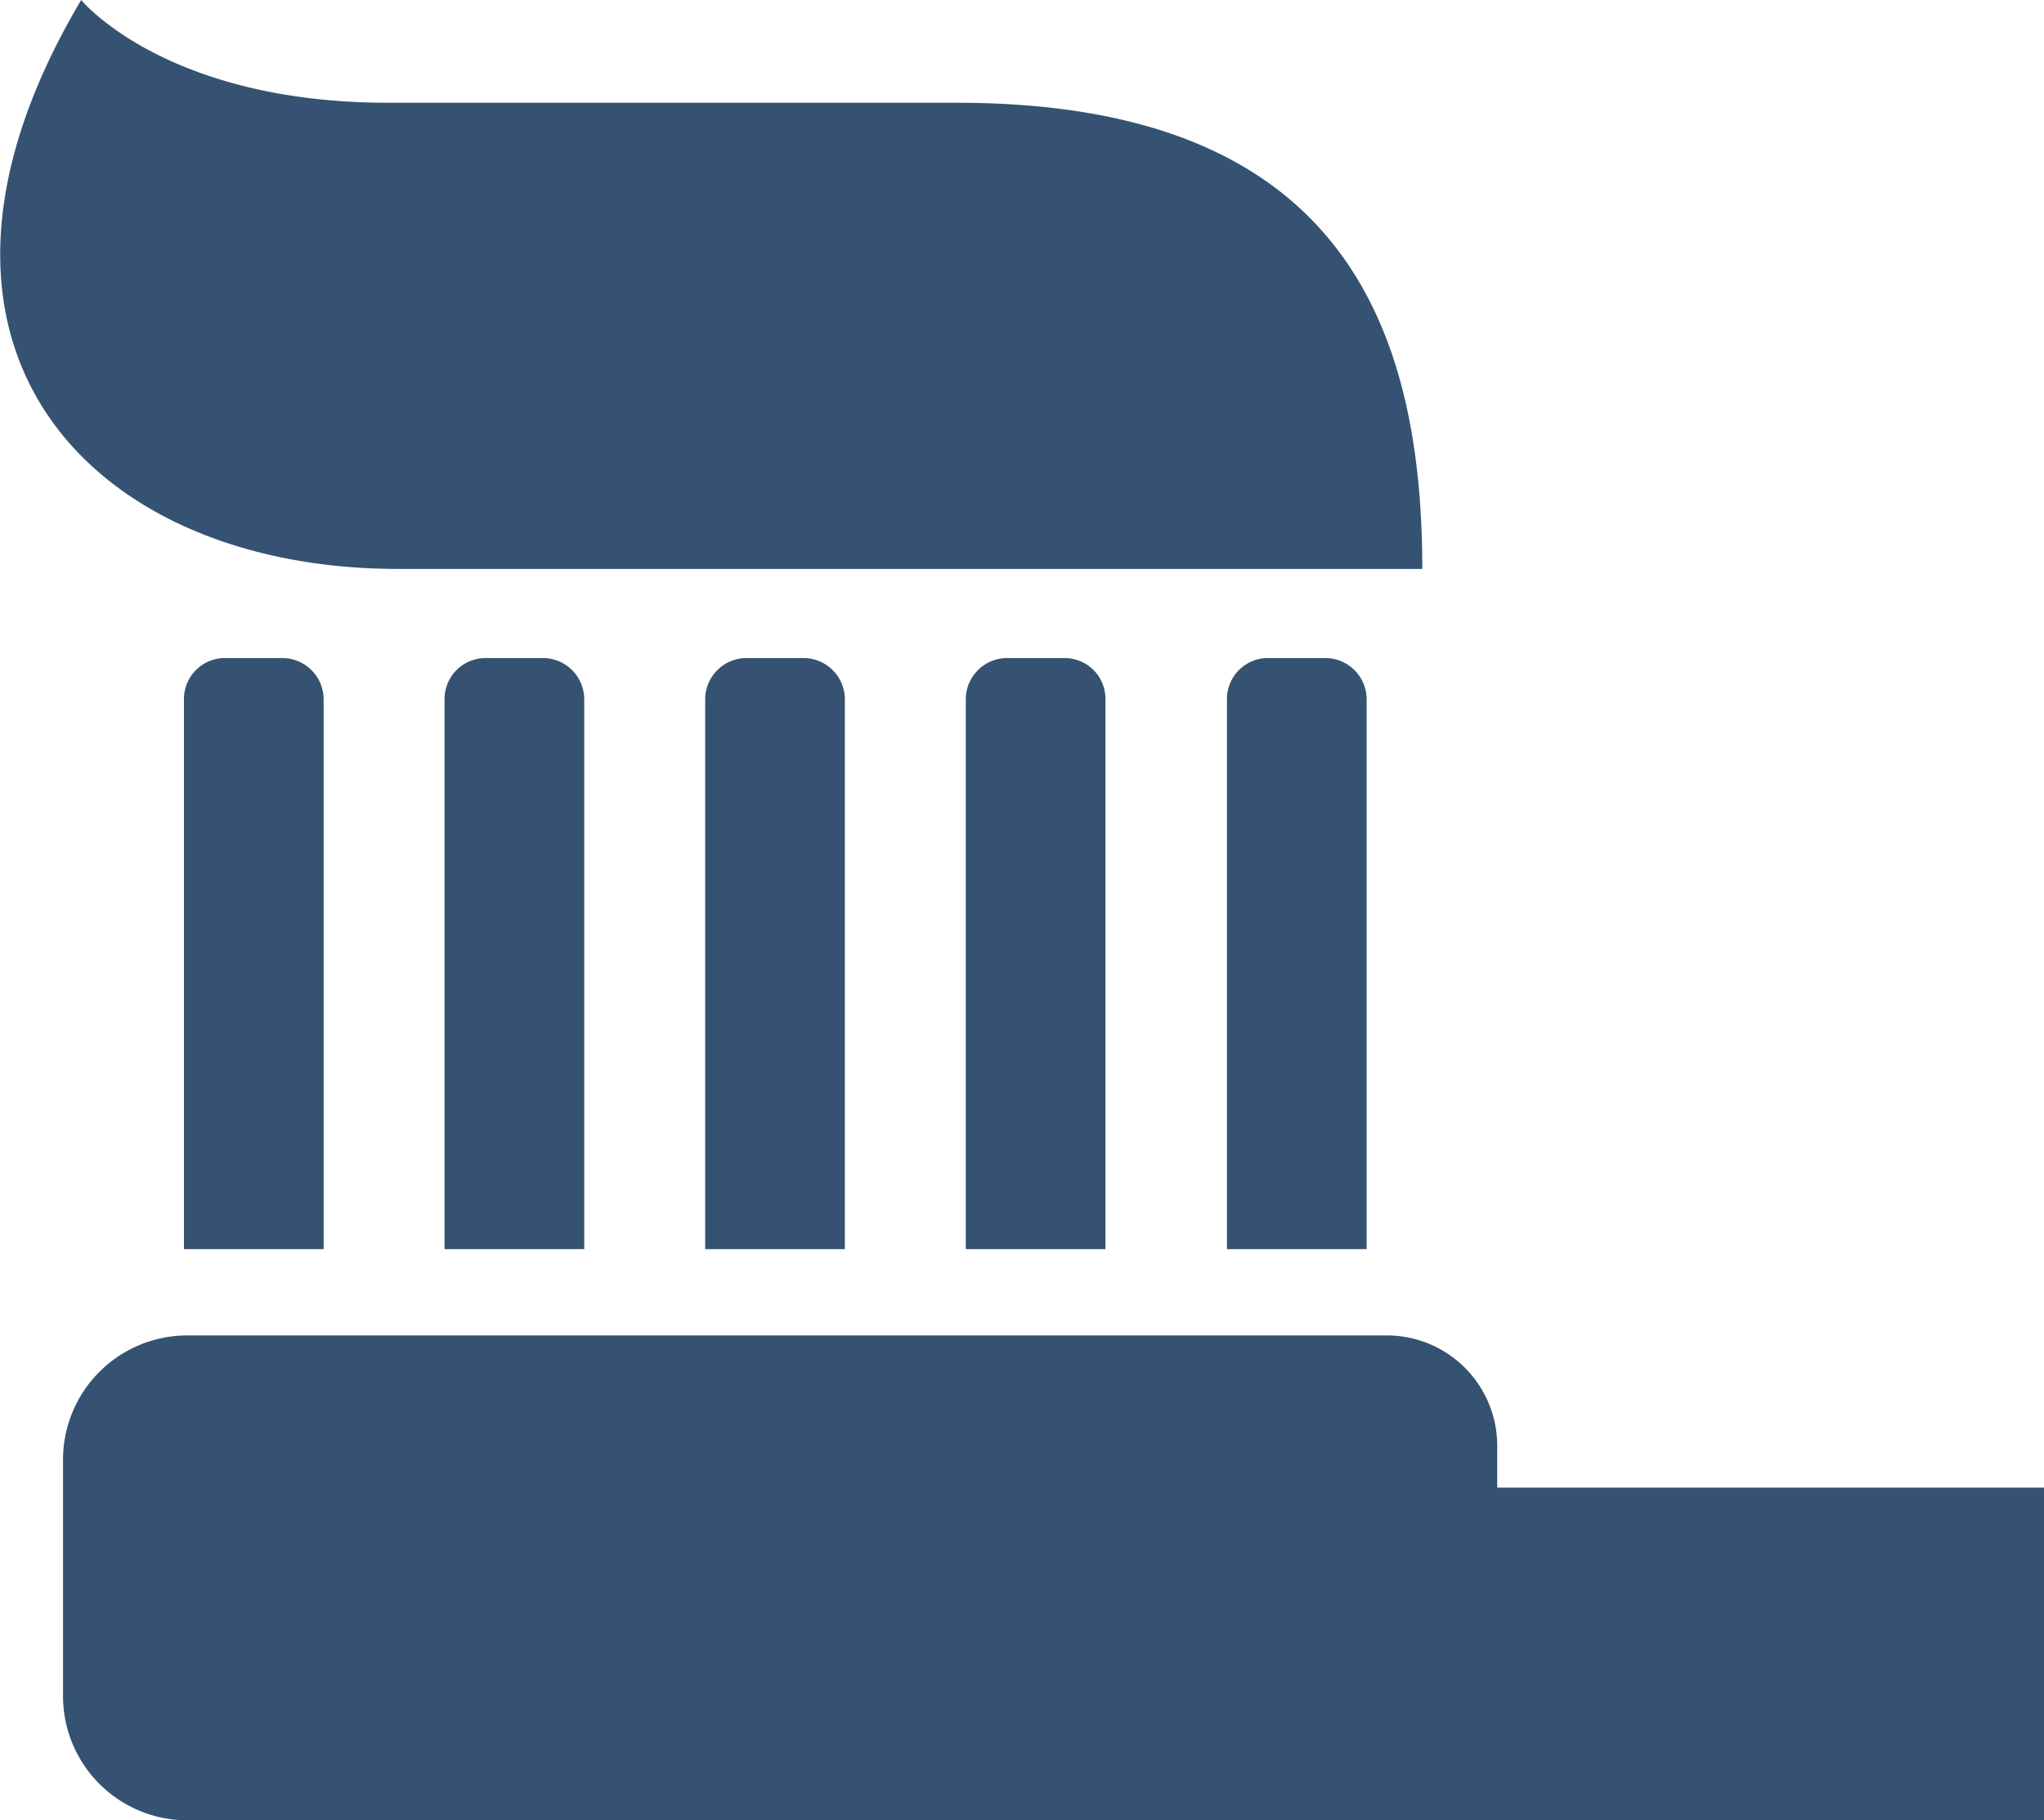
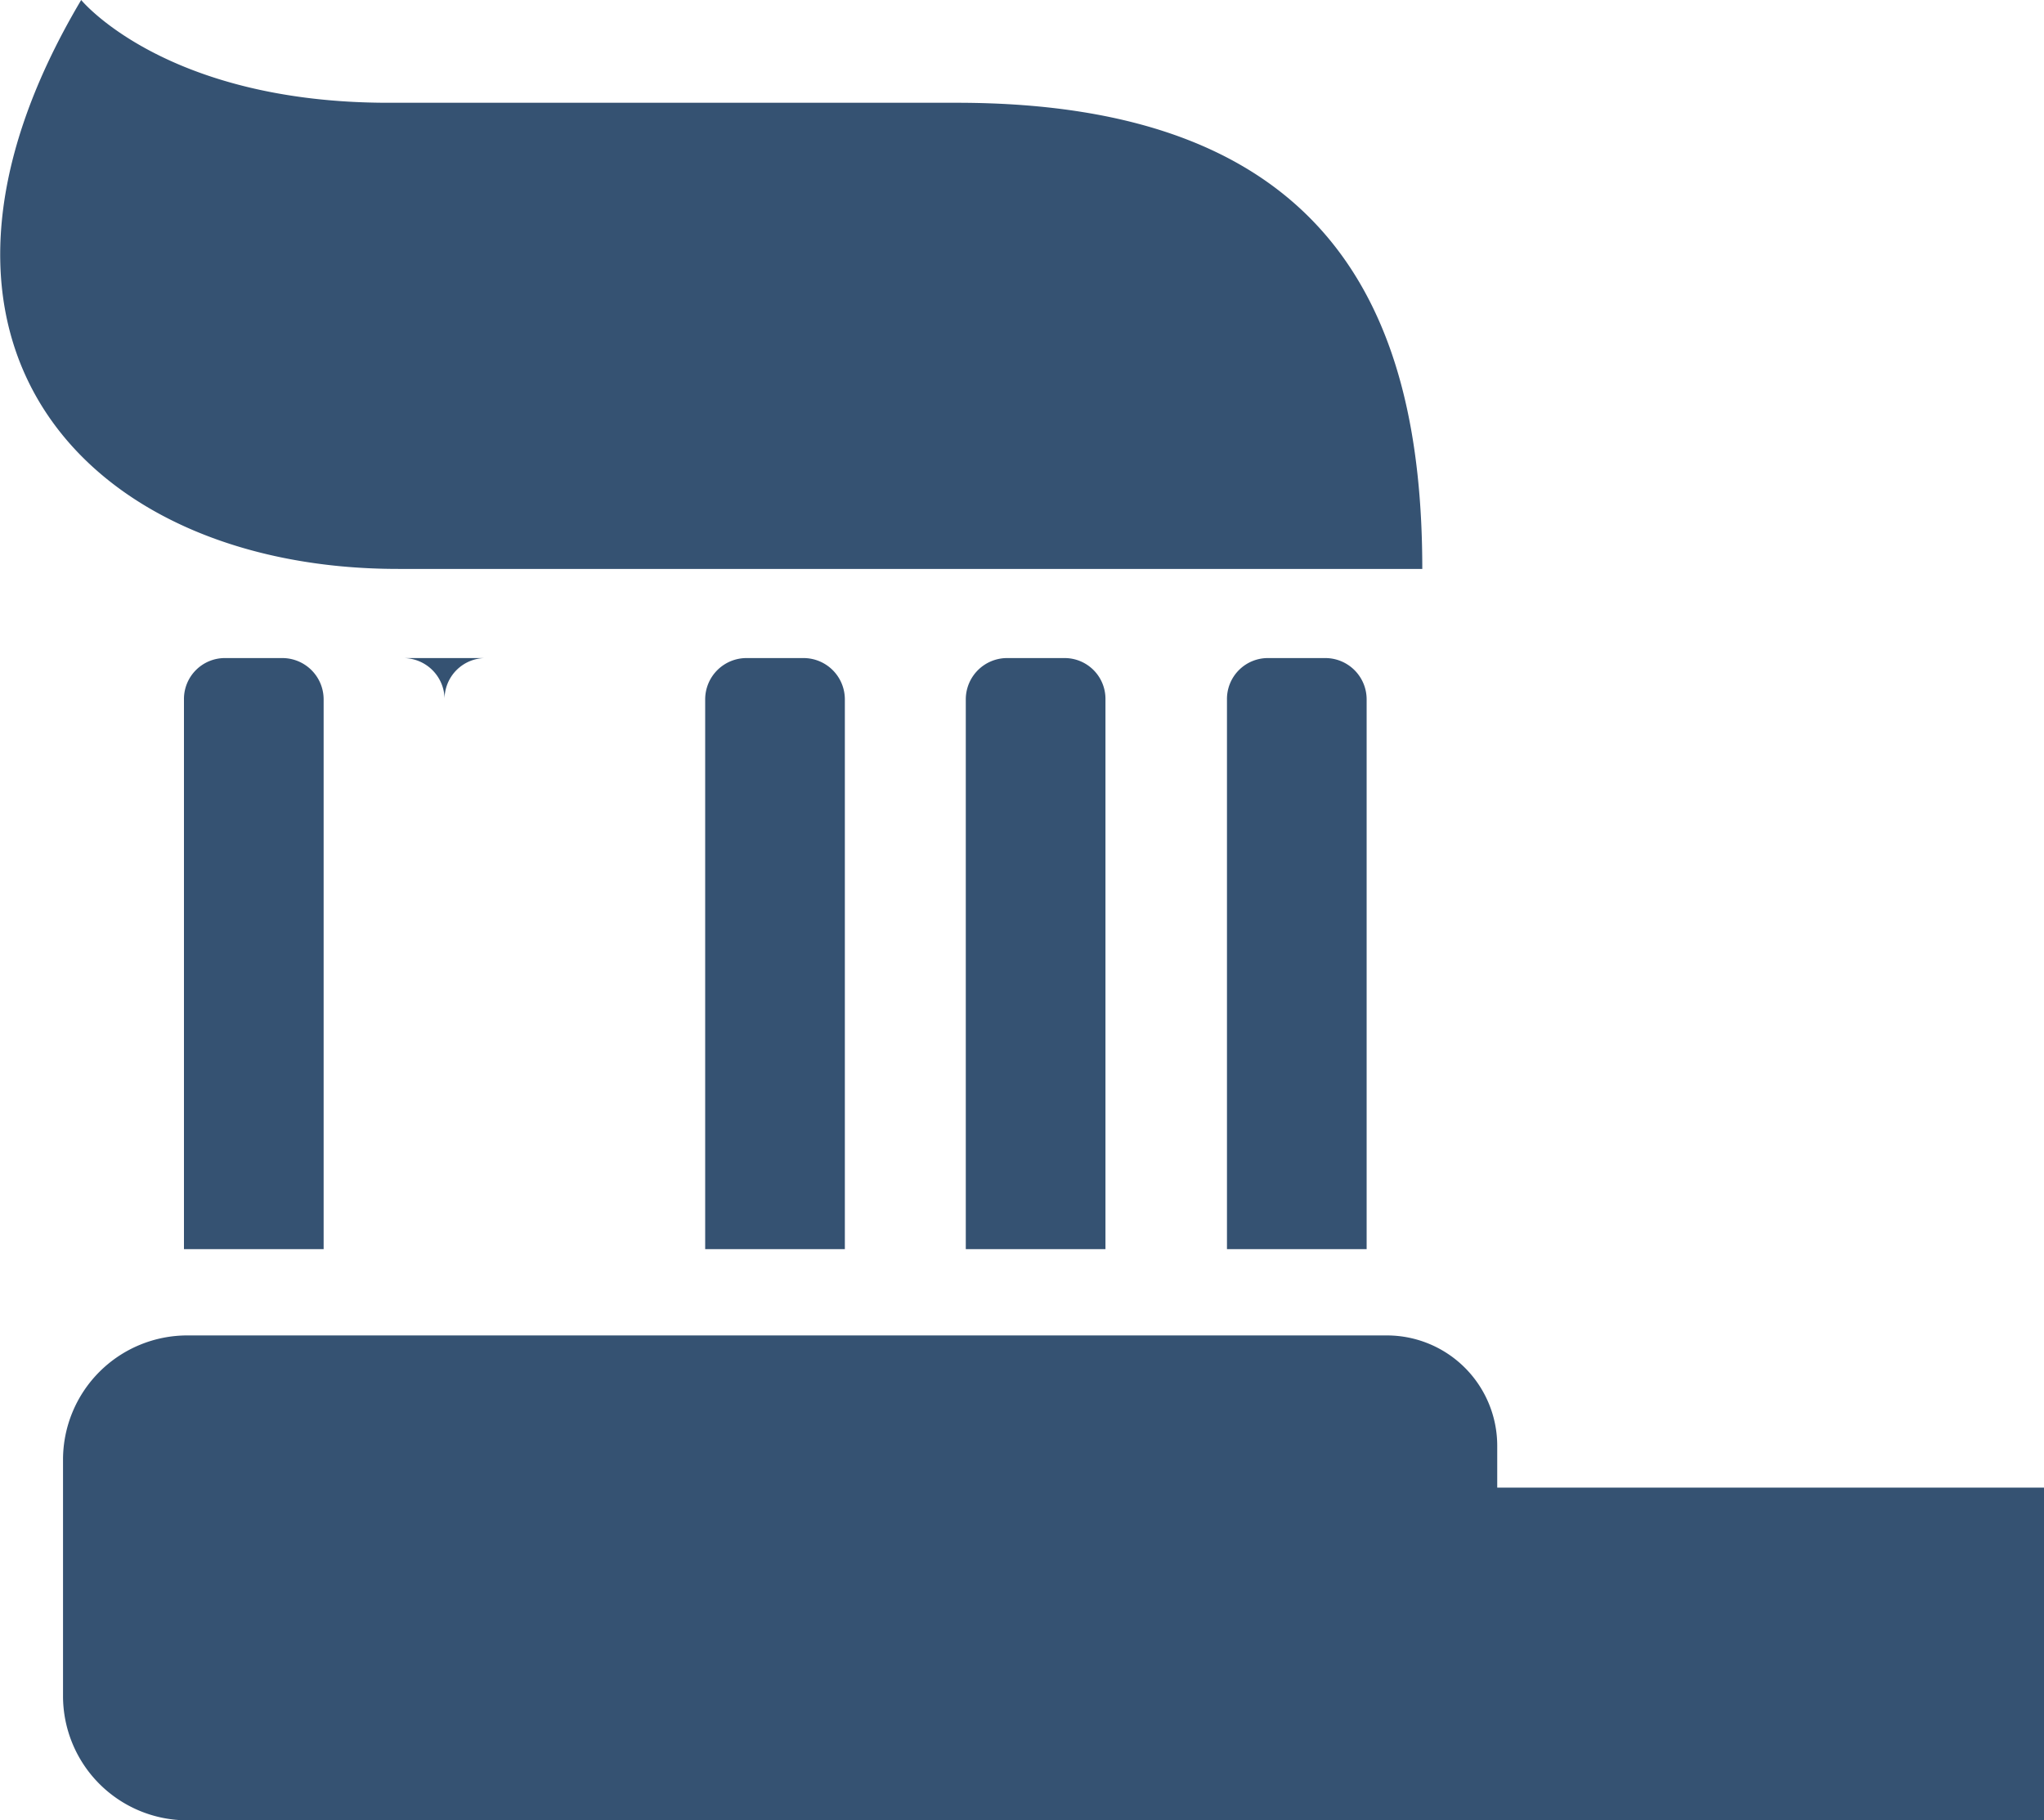
<svg xmlns="http://www.w3.org/2000/svg" width="36" height="32.06" viewBox="0 0 36 32.06">
  <defs>
    <style>
      .cls-1 {
        fill: #355272;
        fill-rule: evenodd;
      }
    </style>
  </defs>
-   <path id="シェイプ_37" data-name="シェイプ 37" class="cls-1" d="M1124.4,9254.17v-0.73a1.944,1.944,0,0,0-1.94-1.95h-21.13a2.189,2.189,0,0,0-2.19,2.19v4.16a2.189,2.189,0,0,0,2.19,2.19h32.7v-5.86h-9.63Zm-22.4-14.61a0.721,0.721,0,0,0-.73.73v9.68h2.46v-9.68a0.728,0.728,0,0,0-.73-0.73h-1Zm4.59,0a0.721,0.721,0,0,0-.73.73v9.68h2.46v-9.68a0.728,0.728,0,0,0-.73-0.73h-1Zm4.59,0a0.728,0.728,0,0,0-.73.73v9.68h2.46v-9.68a0.728,0.728,0,0,0-.73-0.73h-1Zm4.59,0a0.728,0.728,0,0,0-.73.73v9.68h2.46v-9.68a0.719,0.719,0,0,0-.72-0.73h-1.01Zm4.6,0a0.721,0.721,0,0,0-.73.73v9.68h2.46v-9.68a0.728,0.728,0,0,0-.73-0.73h-1Zm-15.33-1.57h18.04c0-4.54-1.64-8.21-8.2-8.21h-10.01c-3.93,0-5.41-1.81-5.41-1.81C1095.85,9234.05,1099.6,9237.99,1105.04,9237.99Z" transform="translate(-1098.03 -9227.97)" />
+   <path id="シェイプ_37" data-name="シェイプ 37" class="cls-1" d="M1124.4,9254.17v-0.73a1.944,1.944,0,0,0-1.94-1.95h-21.13a2.189,2.189,0,0,0-2.19,2.19v4.16a2.189,2.189,0,0,0,2.19,2.19h32.7v-5.86h-9.63Zm-22.4-14.61a0.721,0.721,0,0,0-.73.73v9.68h2.46v-9.68a0.728,0.728,0,0,0-.73-0.73h-1Zm4.59,0a0.721,0.721,0,0,0-.73.73v9.68v-9.68a0.728,0.728,0,0,0-.73-0.73h-1Zm4.59,0a0.728,0.728,0,0,0-.73.73v9.68h2.46v-9.68a0.728,0.728,0,0,0-.73-0.73h-1Zm4.59,0a0.728,0.728,0,0,0-.73.73v9.68h2.46v-9.68a0.719,0.719,0,0,0-.72-0.73h-1.01Zm4.6,0a0.721,0.721,0,0,0-.73.73v9.68h2.46v-9.68a0.728,0.728,0,0,0-.73-0.73h-1Zm-15.33-1.57h18.04c0-4.54-1.64-8.21-8.2-8.21h-10.01c-3.93,0-5.41-1.81-5.41-1.81C1095.85,9234.05,1099.6,9237.99,1105.04,9237.99Z" transform="translate(-1098.03 -9227.97)" />
</svg>